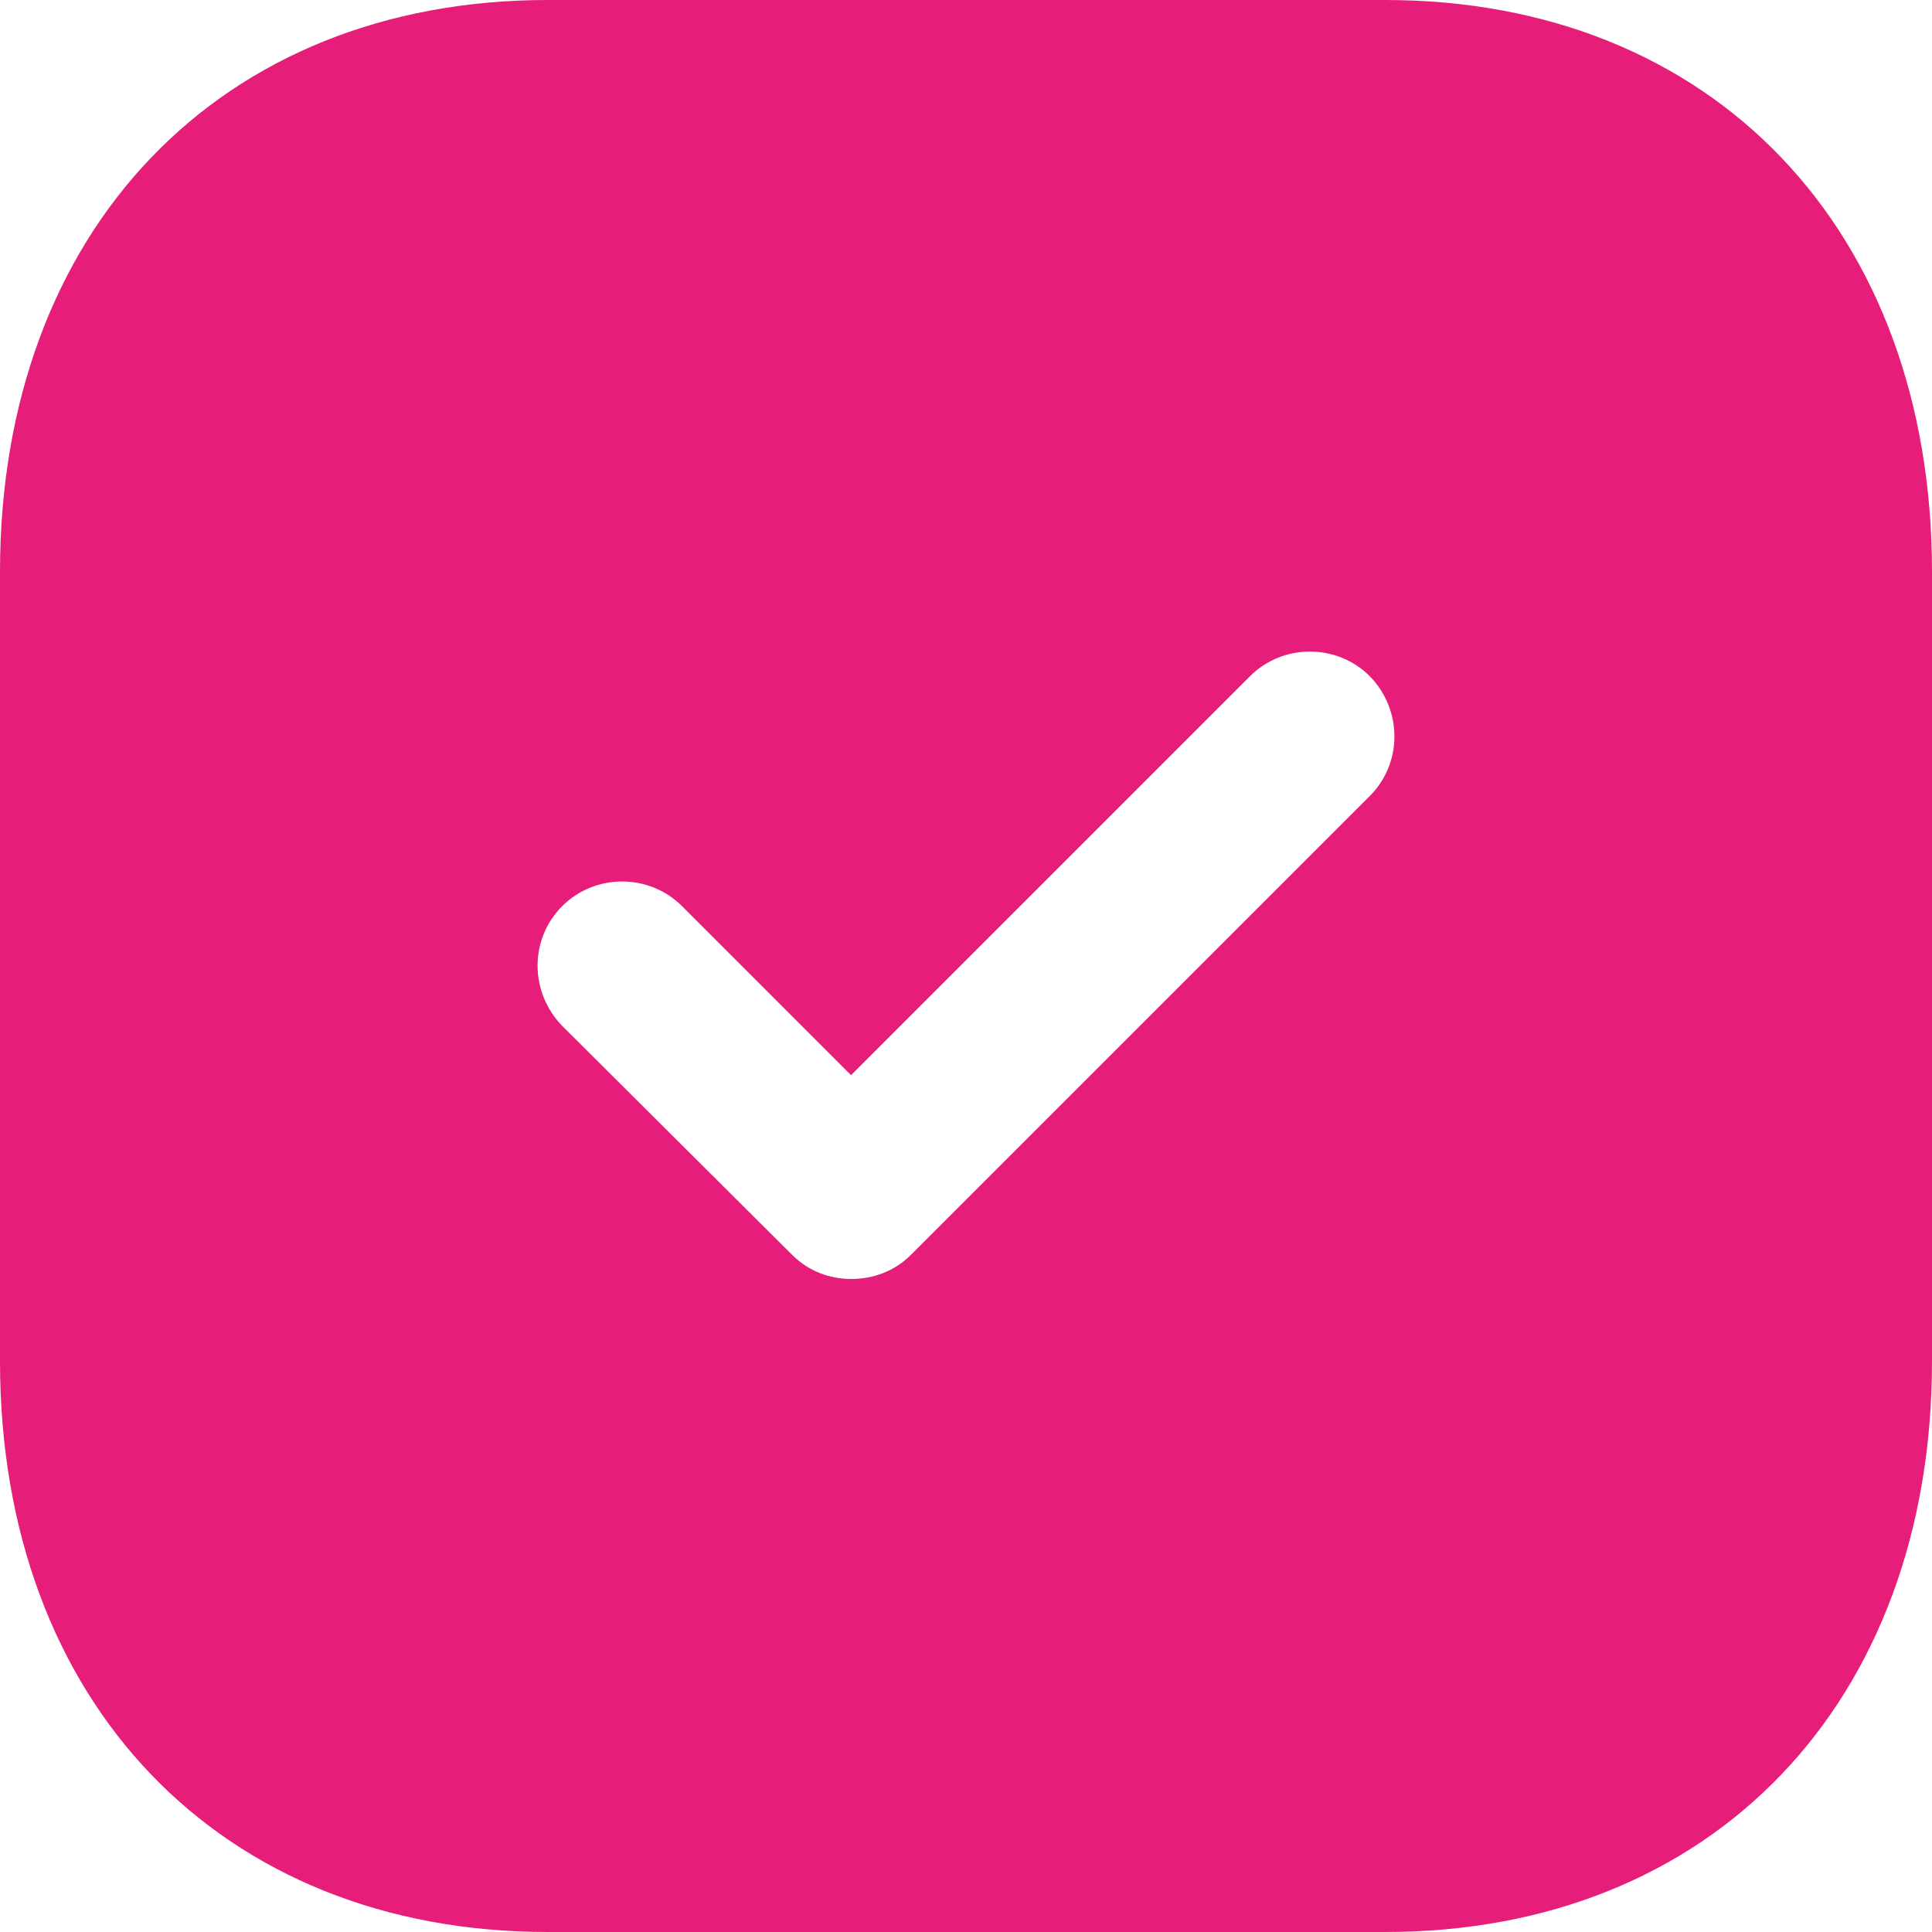
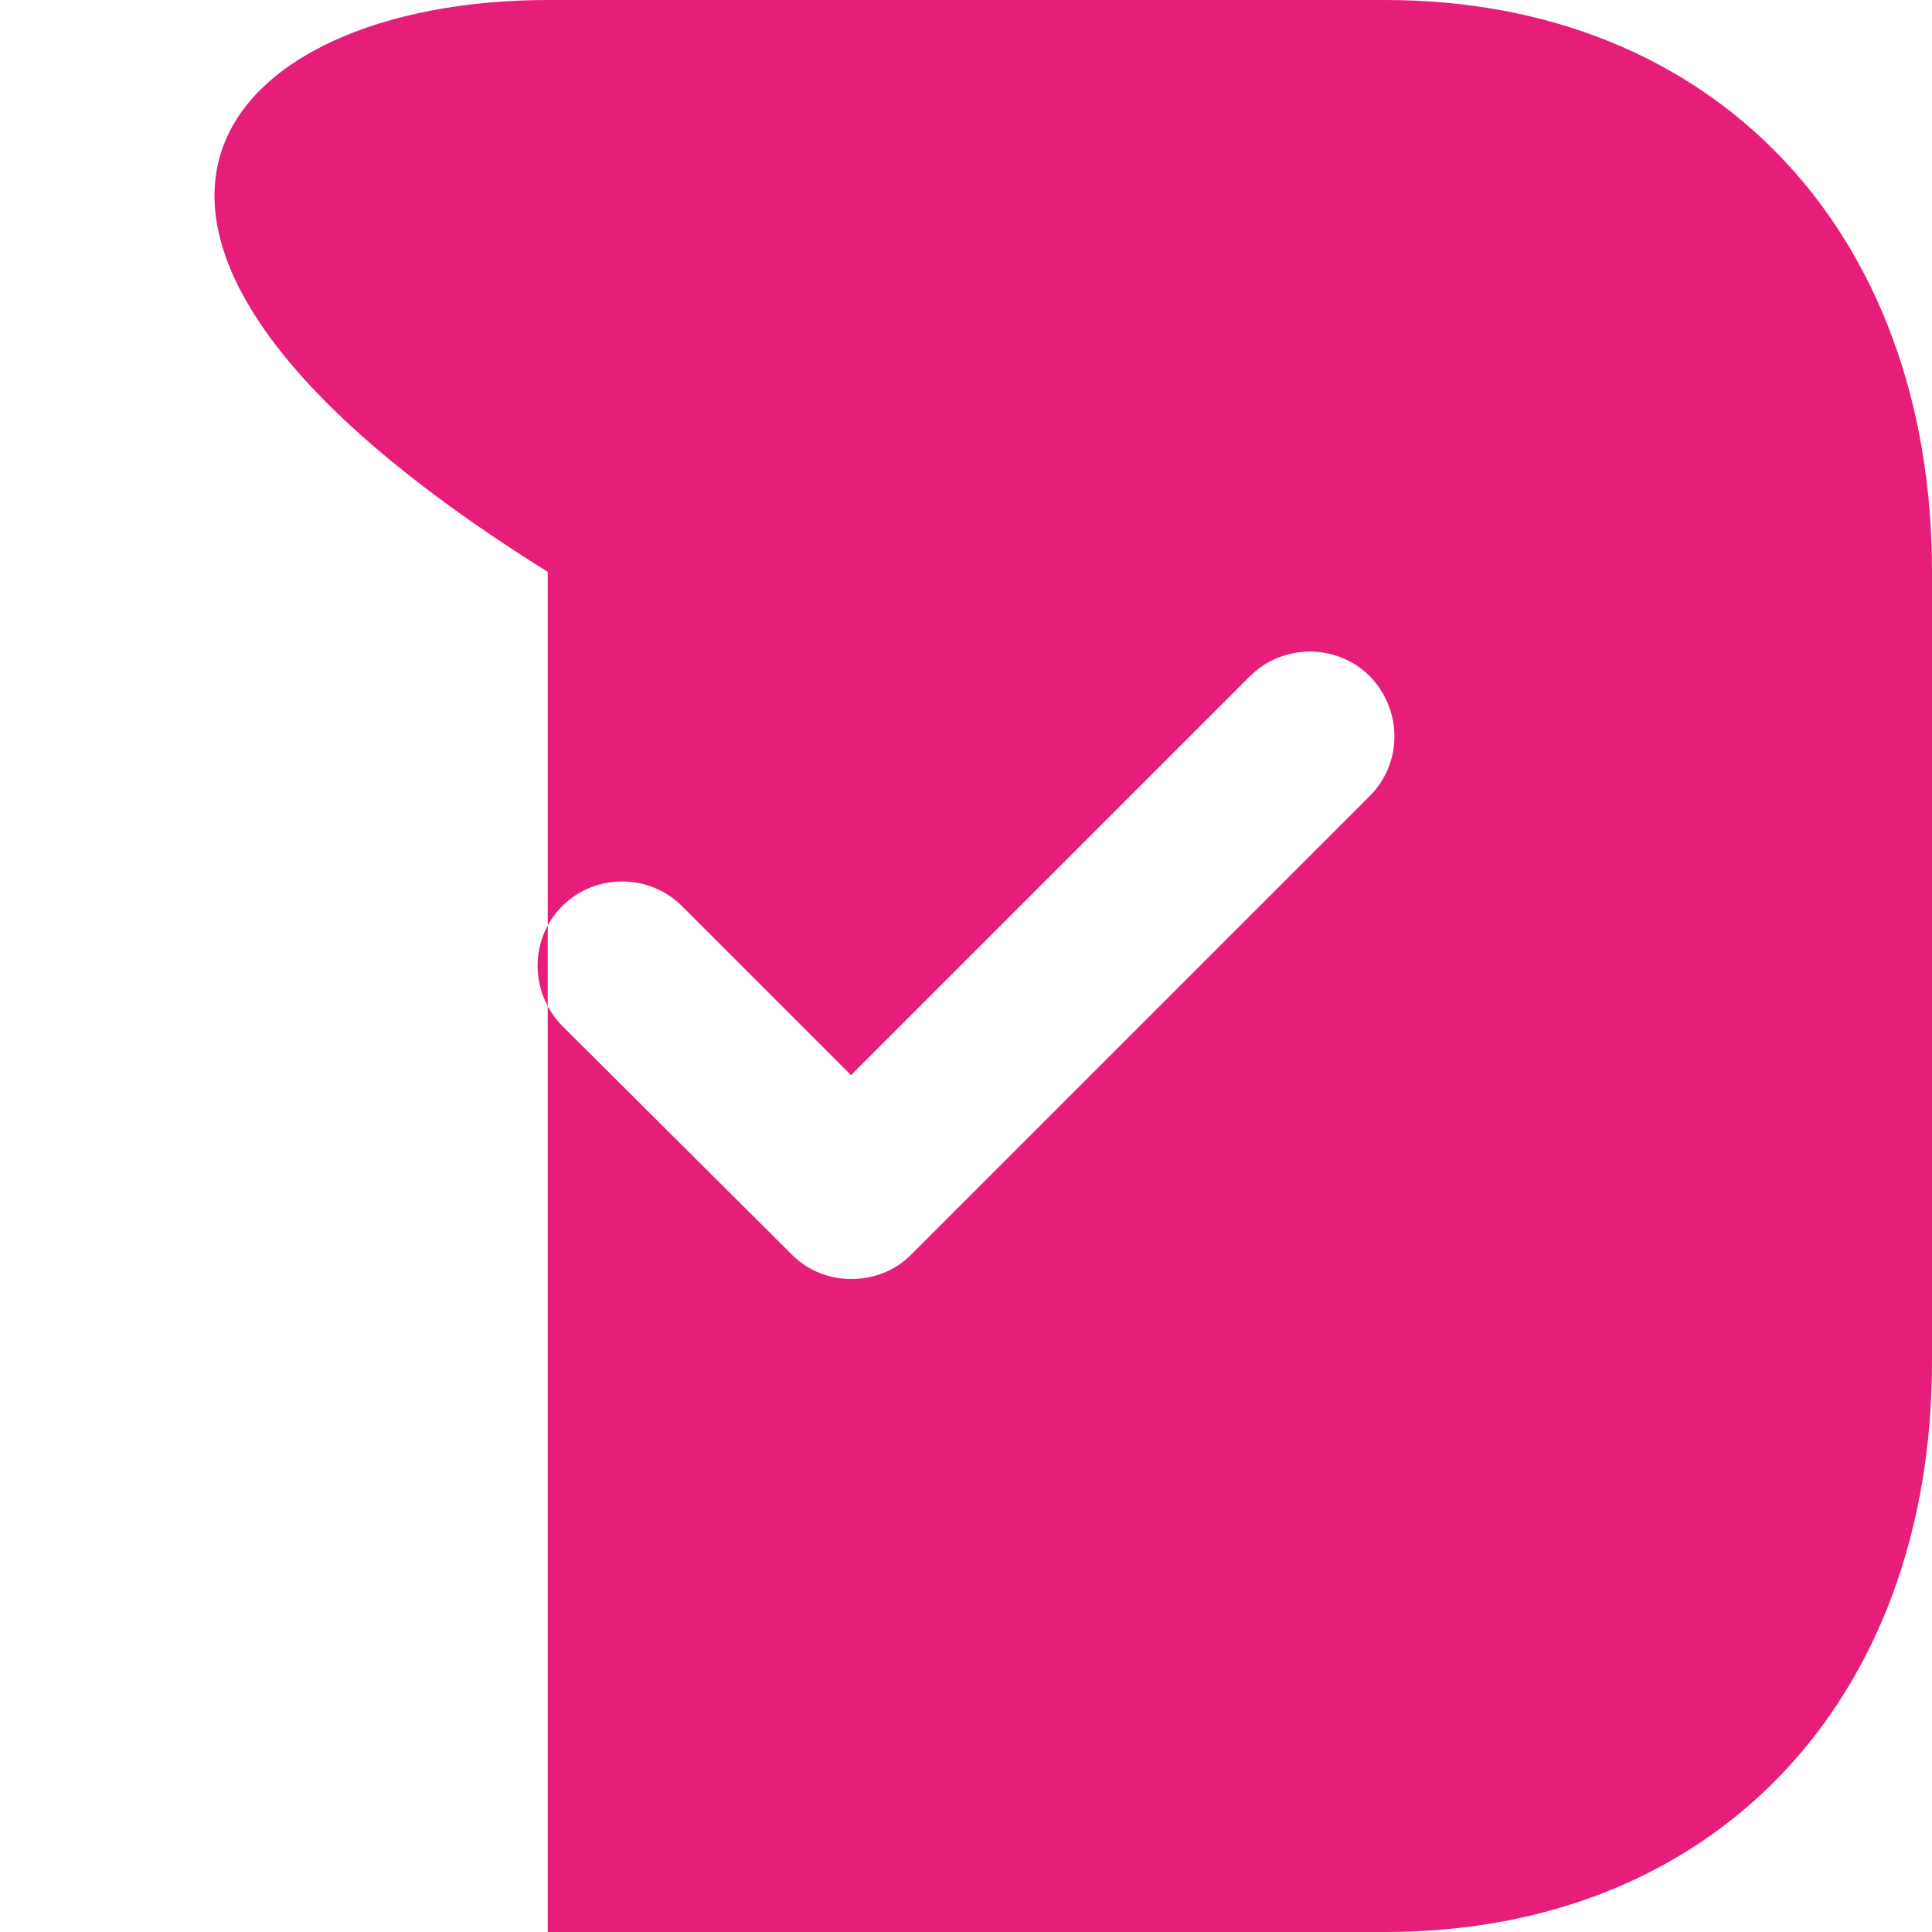
<svg xmlns="http://www.w3.org/2000/svg" width="57" height="57" viewBox="0 0 57 57" fill="none">
-   <path d="M40.869 0C50.531 0 57 6.783 57 16.872V40.159C57 50.217 50.531 57 40.869 57H16.16C6.498 57 0 50.217 0 40.159V16.872C0 6.783 6.498 0 16.16 0H40.869ZM40.413 19.95C39.444 18.981 37.848 18.981 36.879 19.95L25.108 31.721L20.121 26.733C19.152 25.764 17.556 25.764 16.587 26.733C15.618 27.702 15.618 29.27 16.587 30.267L23.37 37.022C23.855 37.506 24.482 37.734 25.108 37.734C25.764 37.734 26.391 37.506 26.875 37.022L40.413 23.484C41.382 22.515 41.382 20.948 40.413 19.95Z" fill="#E61E79" />
+   <path d="M40.869 0C50.531 0 57 6.783 57 16.872V40.159C57 50.217 50.531 57 40.869 57H16.16V16.872C0 6.783 6.498 0 16.16 0H40.869ZM40.413 19.95C39.444 18.981 37.848 18.981 36.879 19.95L25.108 31.721L20.121 26.733C19.152 25.764 17.556 25.764 16.587 26.733C15.618 27.702 15.618 29.27 16.587 30.267L23.37 37.022C23.855 37.506 24.482 37.734 25.108 37.734C25.764 37.734 26.391 37.506 26.875 37.022L40.413 23.484C41.382 22.515 41.382 20.948 40.413 19.95Z" fill="#E61E79" />
</svg>